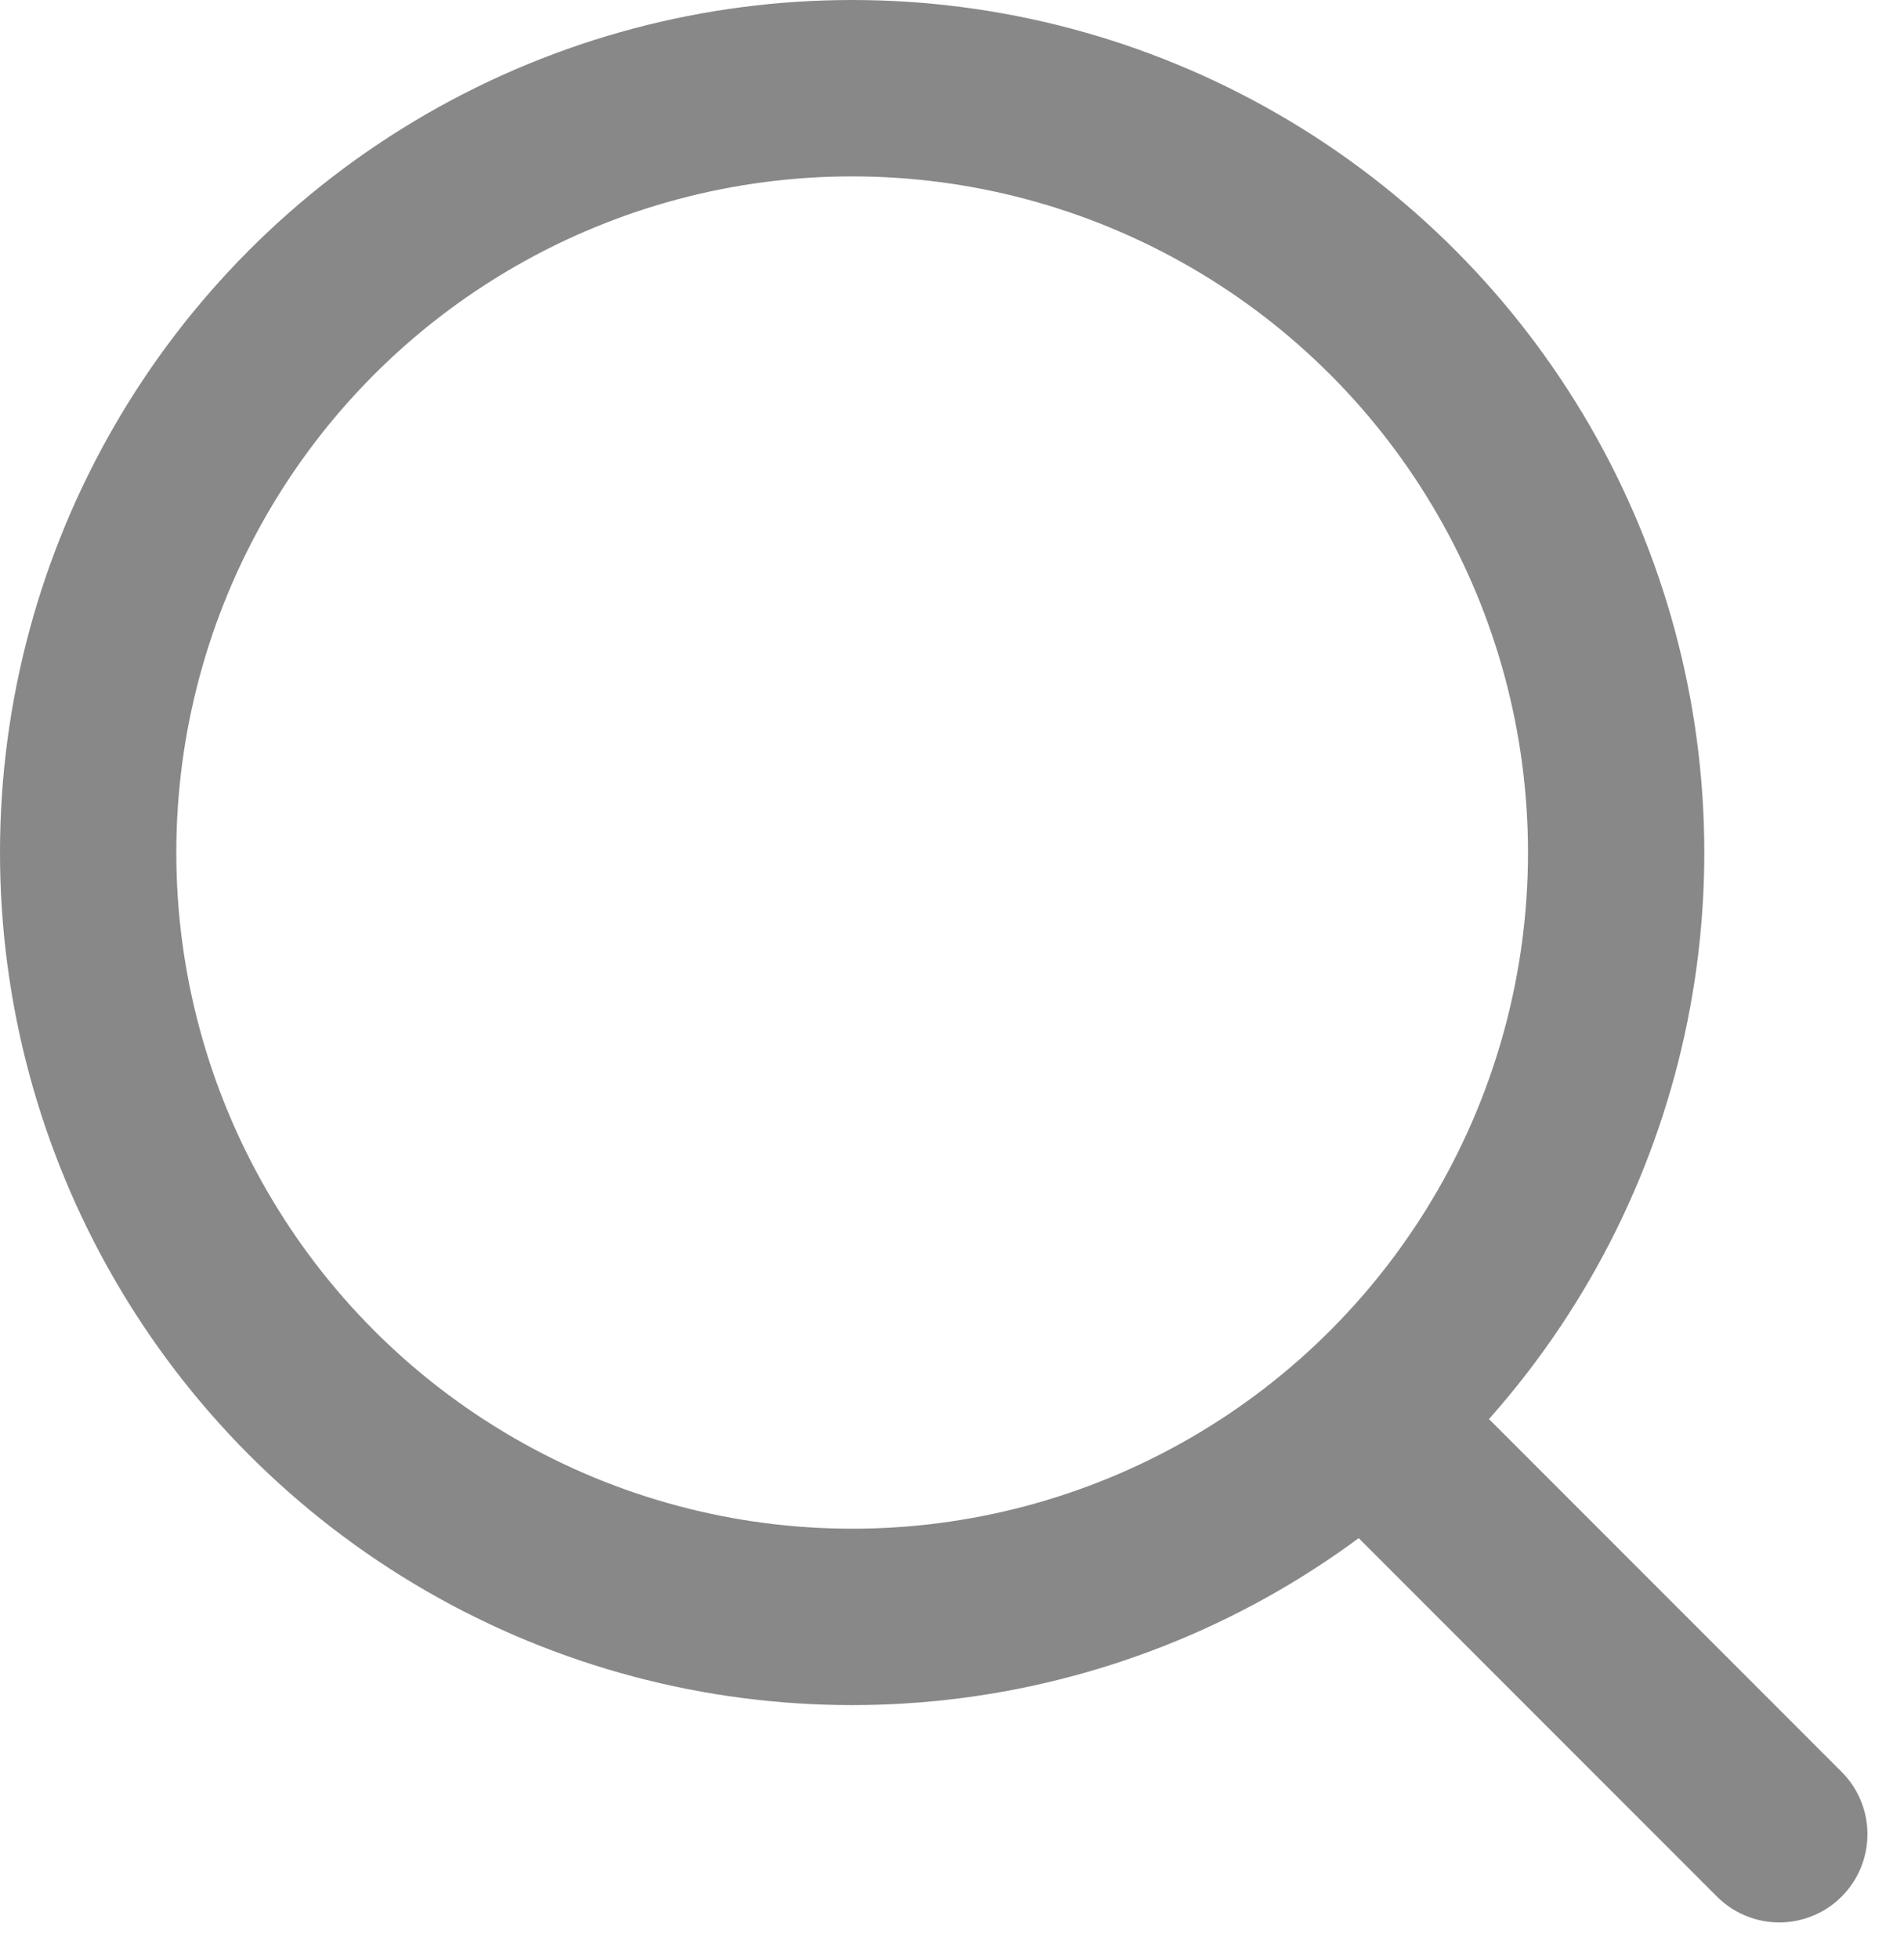
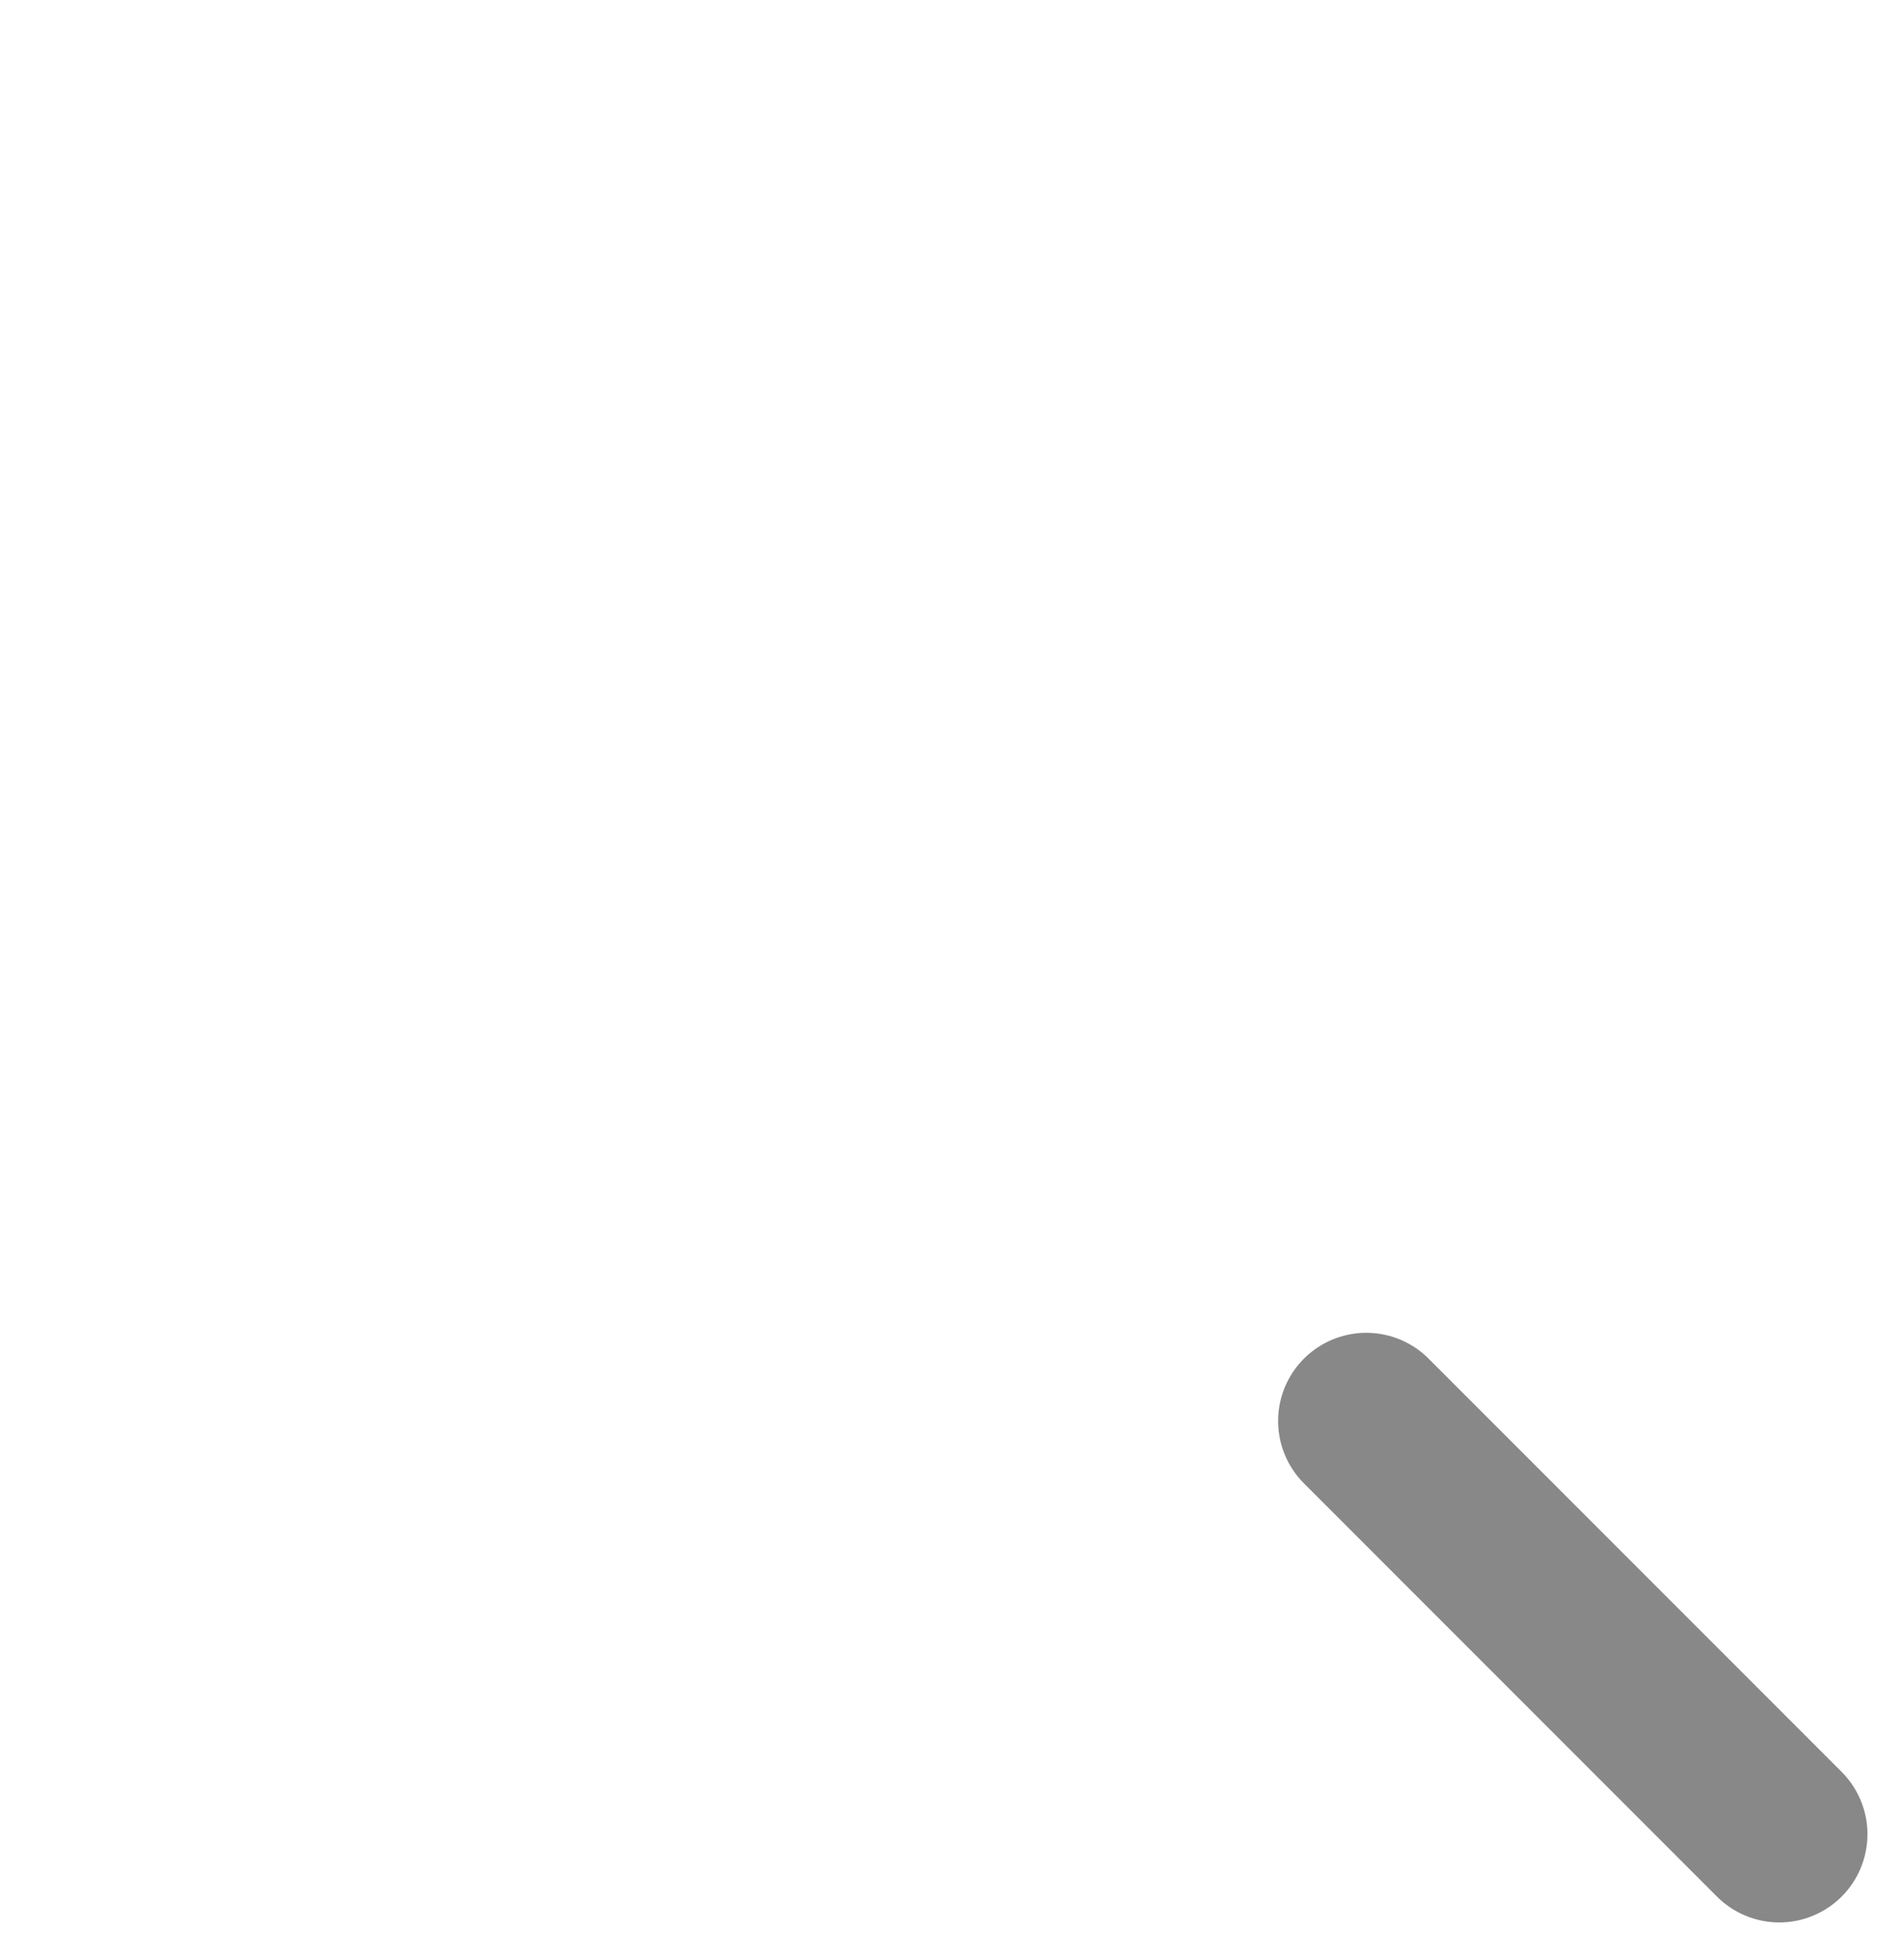
<svg xmlns="http://www.w3.org/2000/svg" width="16.199" height="16.658" viewBox="0 0 16.199 16.658">
  <g id="search" transform="translate(0.75 0.75)">
-     <circle id="Ellipse_1" data-name="Ellipse 1" cx="6.5" cy="6.5" r="6.5" fill="none" stroke="#888" stroke-linecap="round" stroke-linejoin="round" stroke-width="1.5" />
    <line id="Line_15" data-name="Line 15" x1="3.514" y1="3.514" transform="translate(10.874 11.334)" fill="none" stroke="#888" stroke-linecap="round" stroke-linejoin="round" stroke-width="1.5" />
  </g>
</svg>